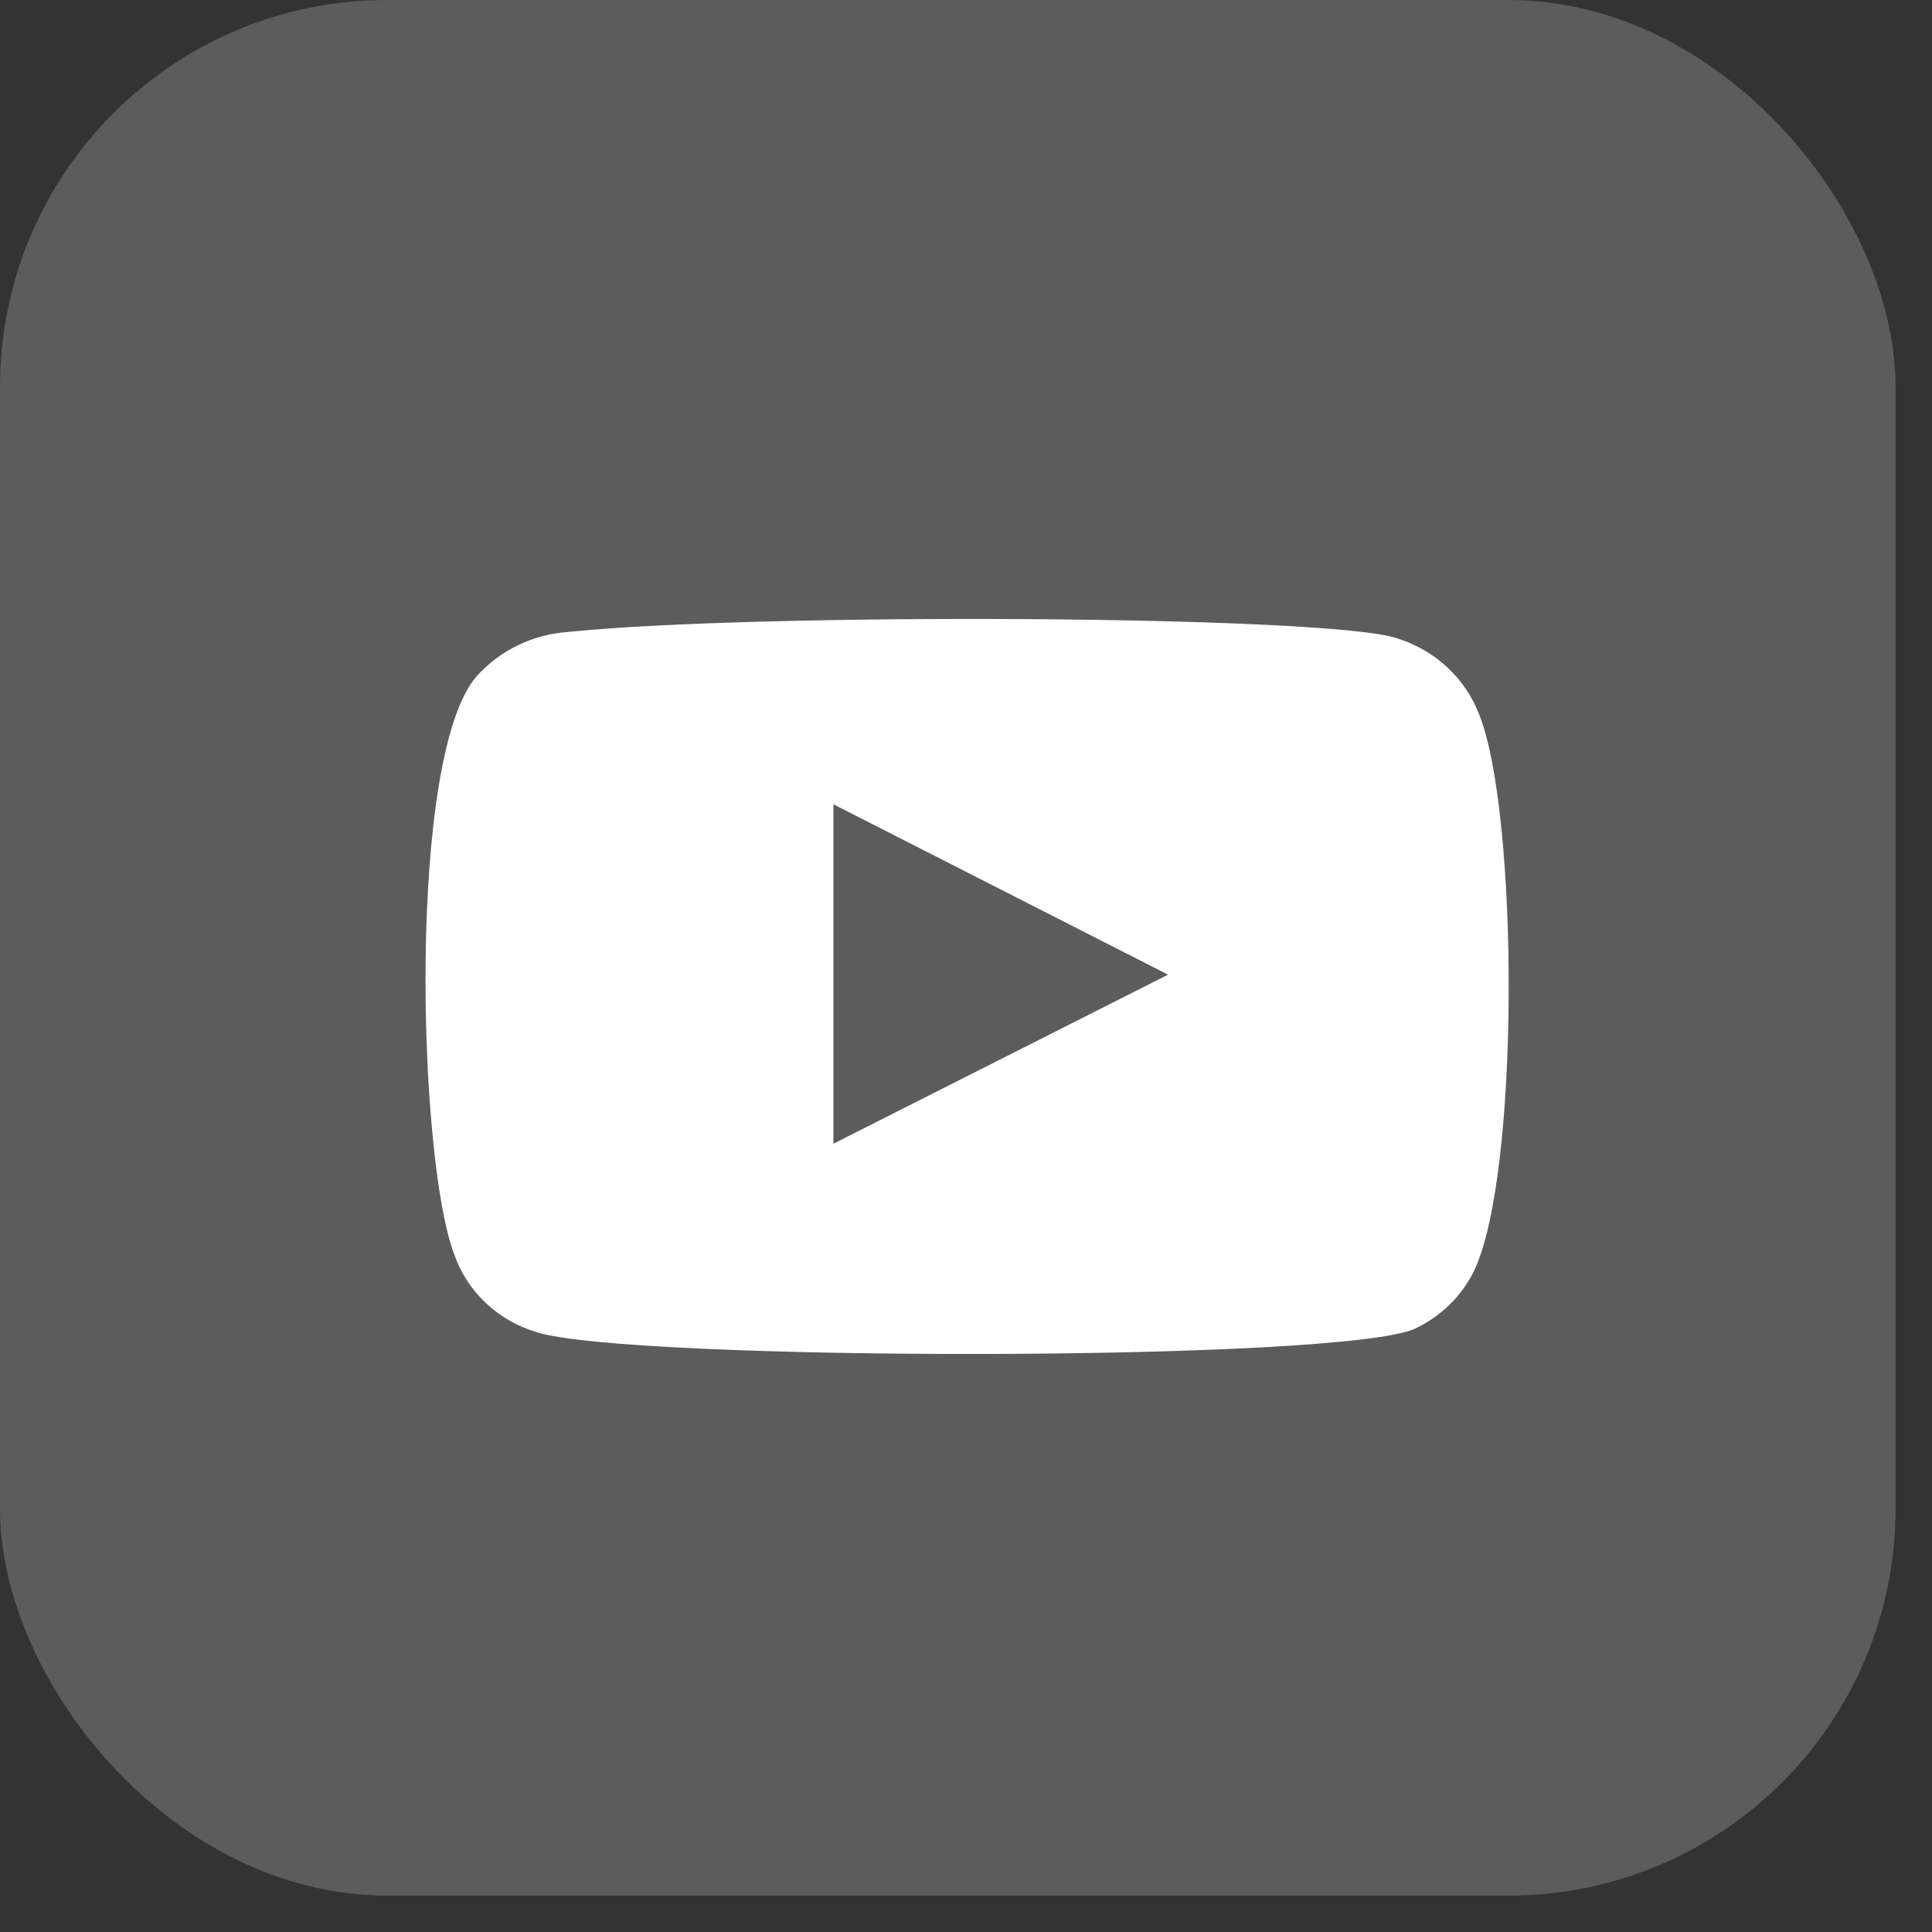
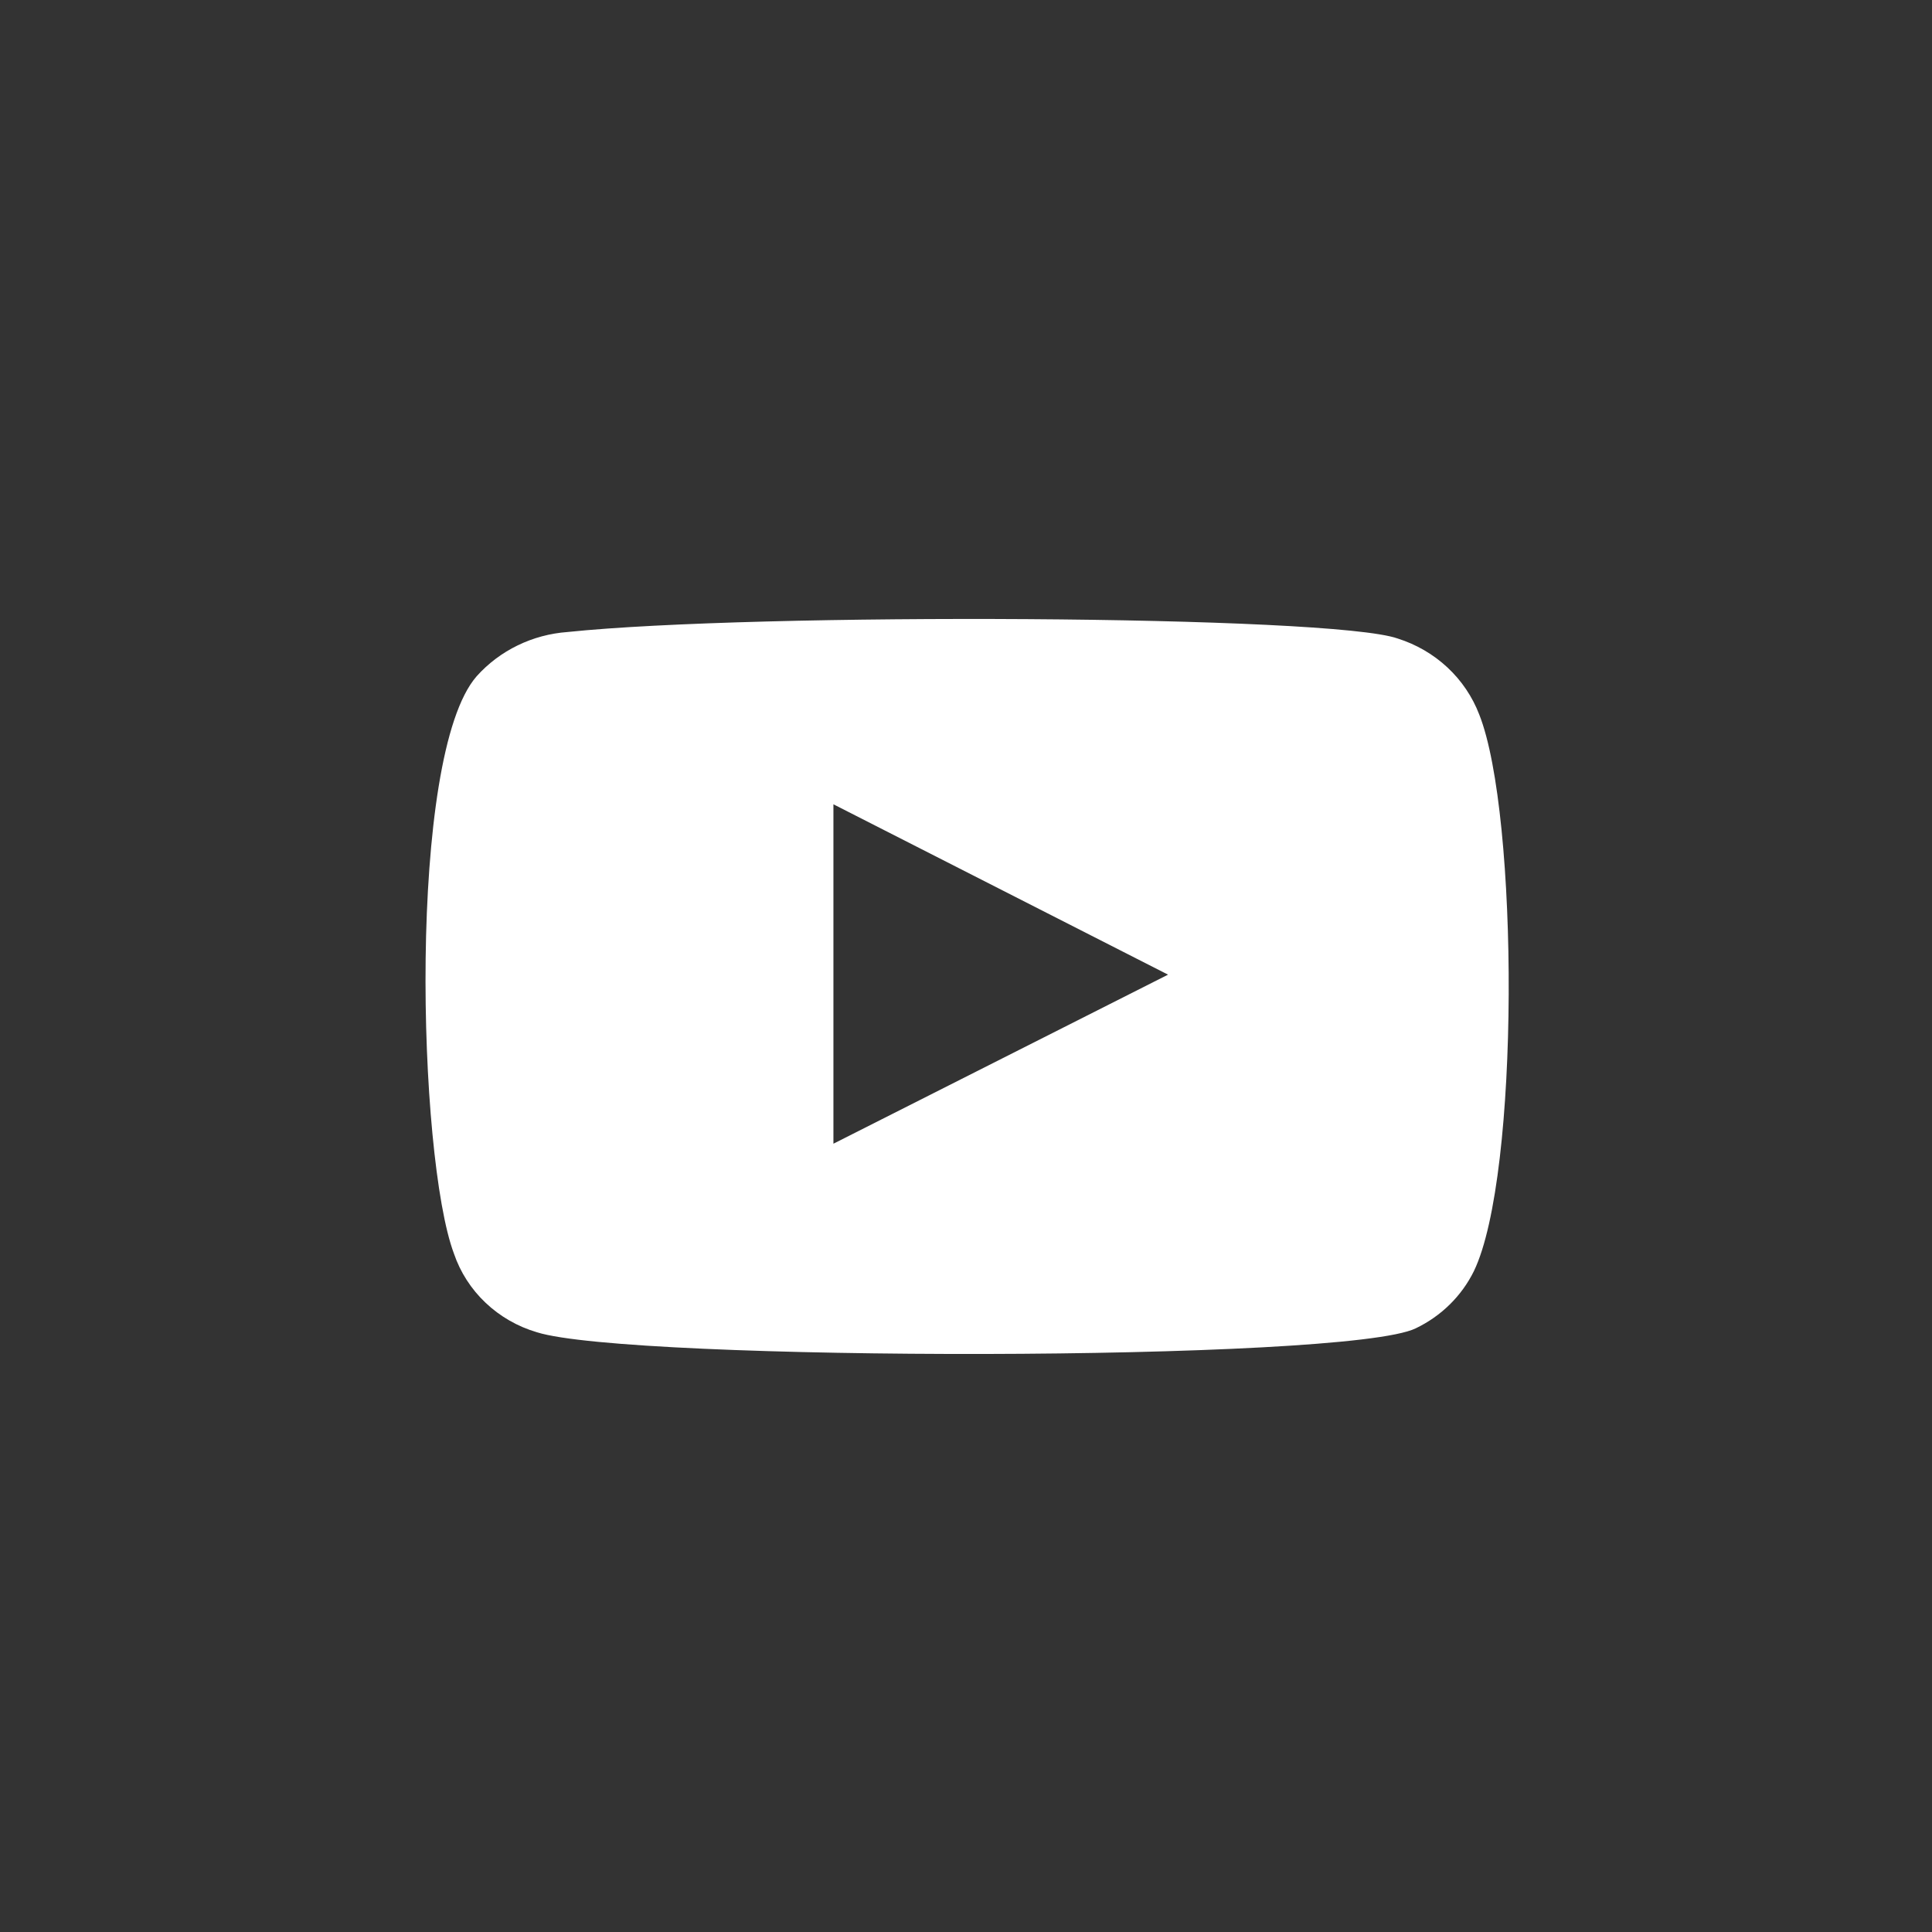
<svg xmlns="http://www.w3.org/2000/svg" width="50" height="50" viewBox="0 0 50 50" fill="none">
  <rect x="0" y="0" width="50" height="50" fill="#333333" stroke="none" />
-   <rect width="49.057" height="49.057" rx="10.012" fill="white" fill-opacity="0.2" />
  <path fill-rule="evenodd" clip-rule="evenodd" d="M13.896 34.479C13.396 34.332 12.94 34.07 12.566 33.715C12.192 33.361 11.912 32.925 11.748 32.443C10.812 29.952 10.535 19.553 12.337 17.5C12.936 16.832 13.783 16.421 14.692 16.356C19.525 15.851 34.455 15.918 36.17 16.524C36.652 16.676 37.093 16.932 37.459 17.273C37.825 17.614 38.106 18.031 38.283 18.493C39.305 21.067 39.339 30.423 38.144 32.897C37.827 33.541 37.297 34.062 36.637 34.378C34.836 35.253 16.286 35.236 13.896 34.479ZM21.569 29.599L30.229 25.224L21.569 20.815V29.599Z" fill="white" />
</svg>